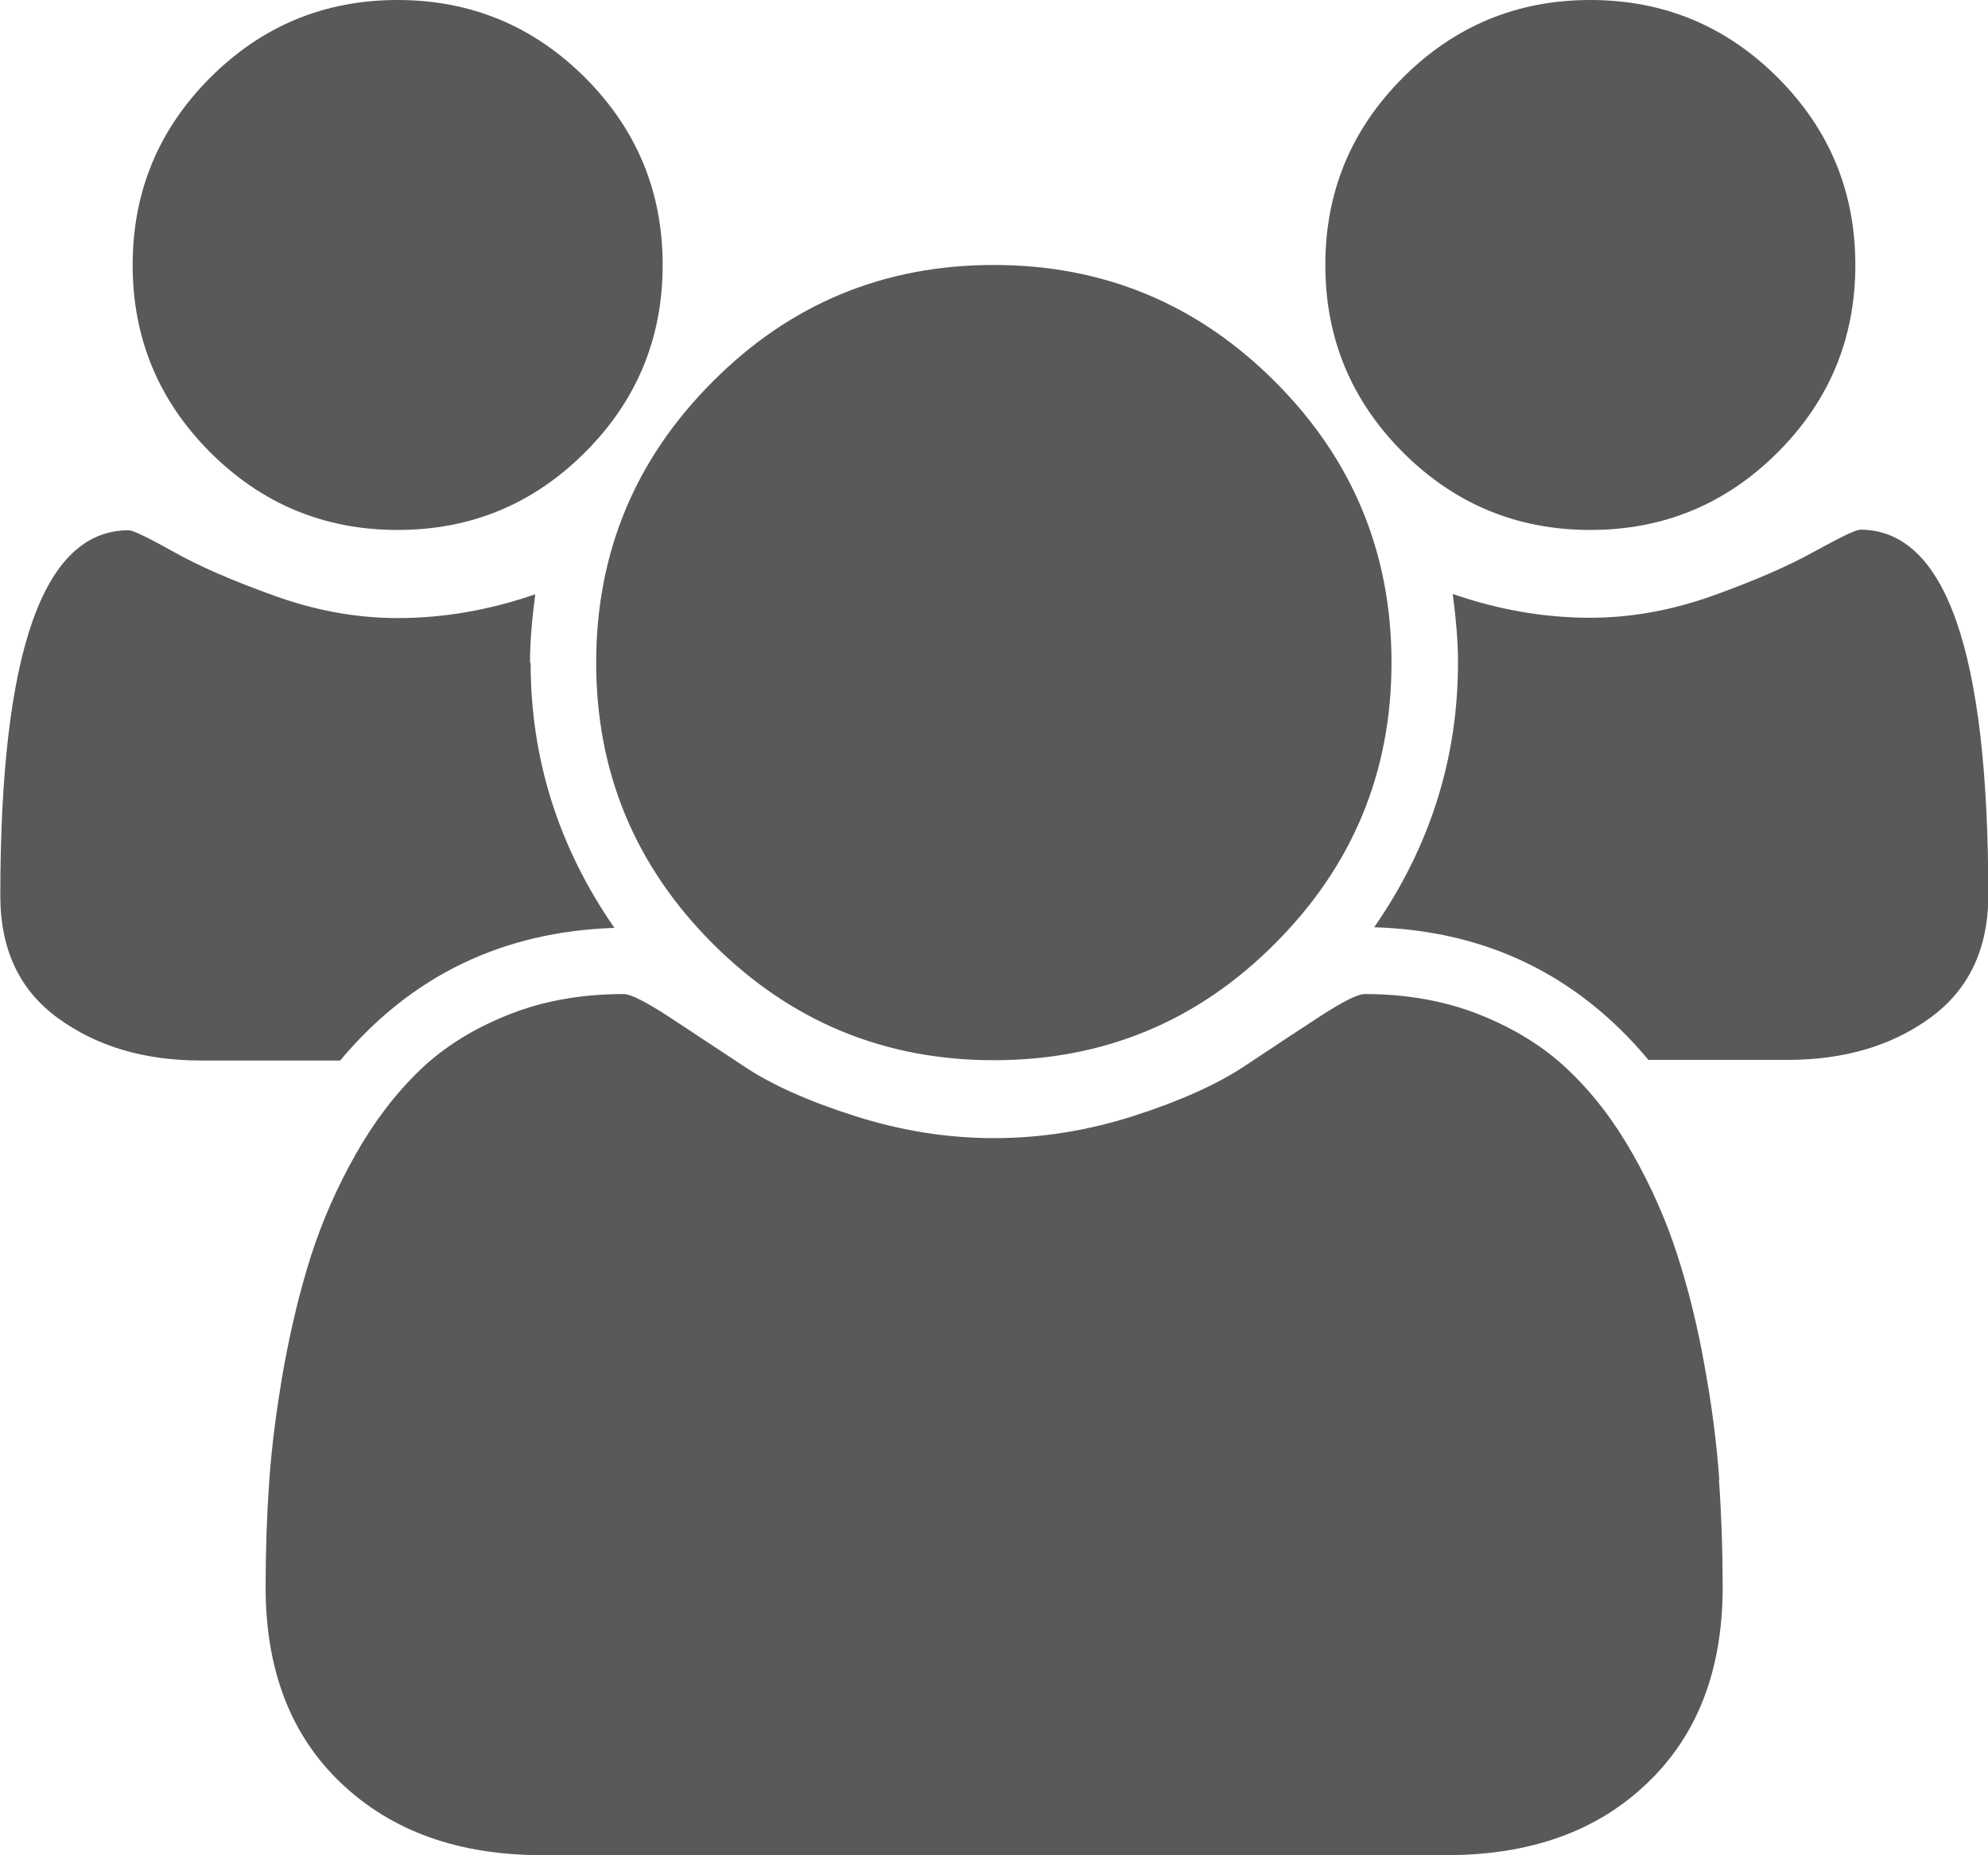
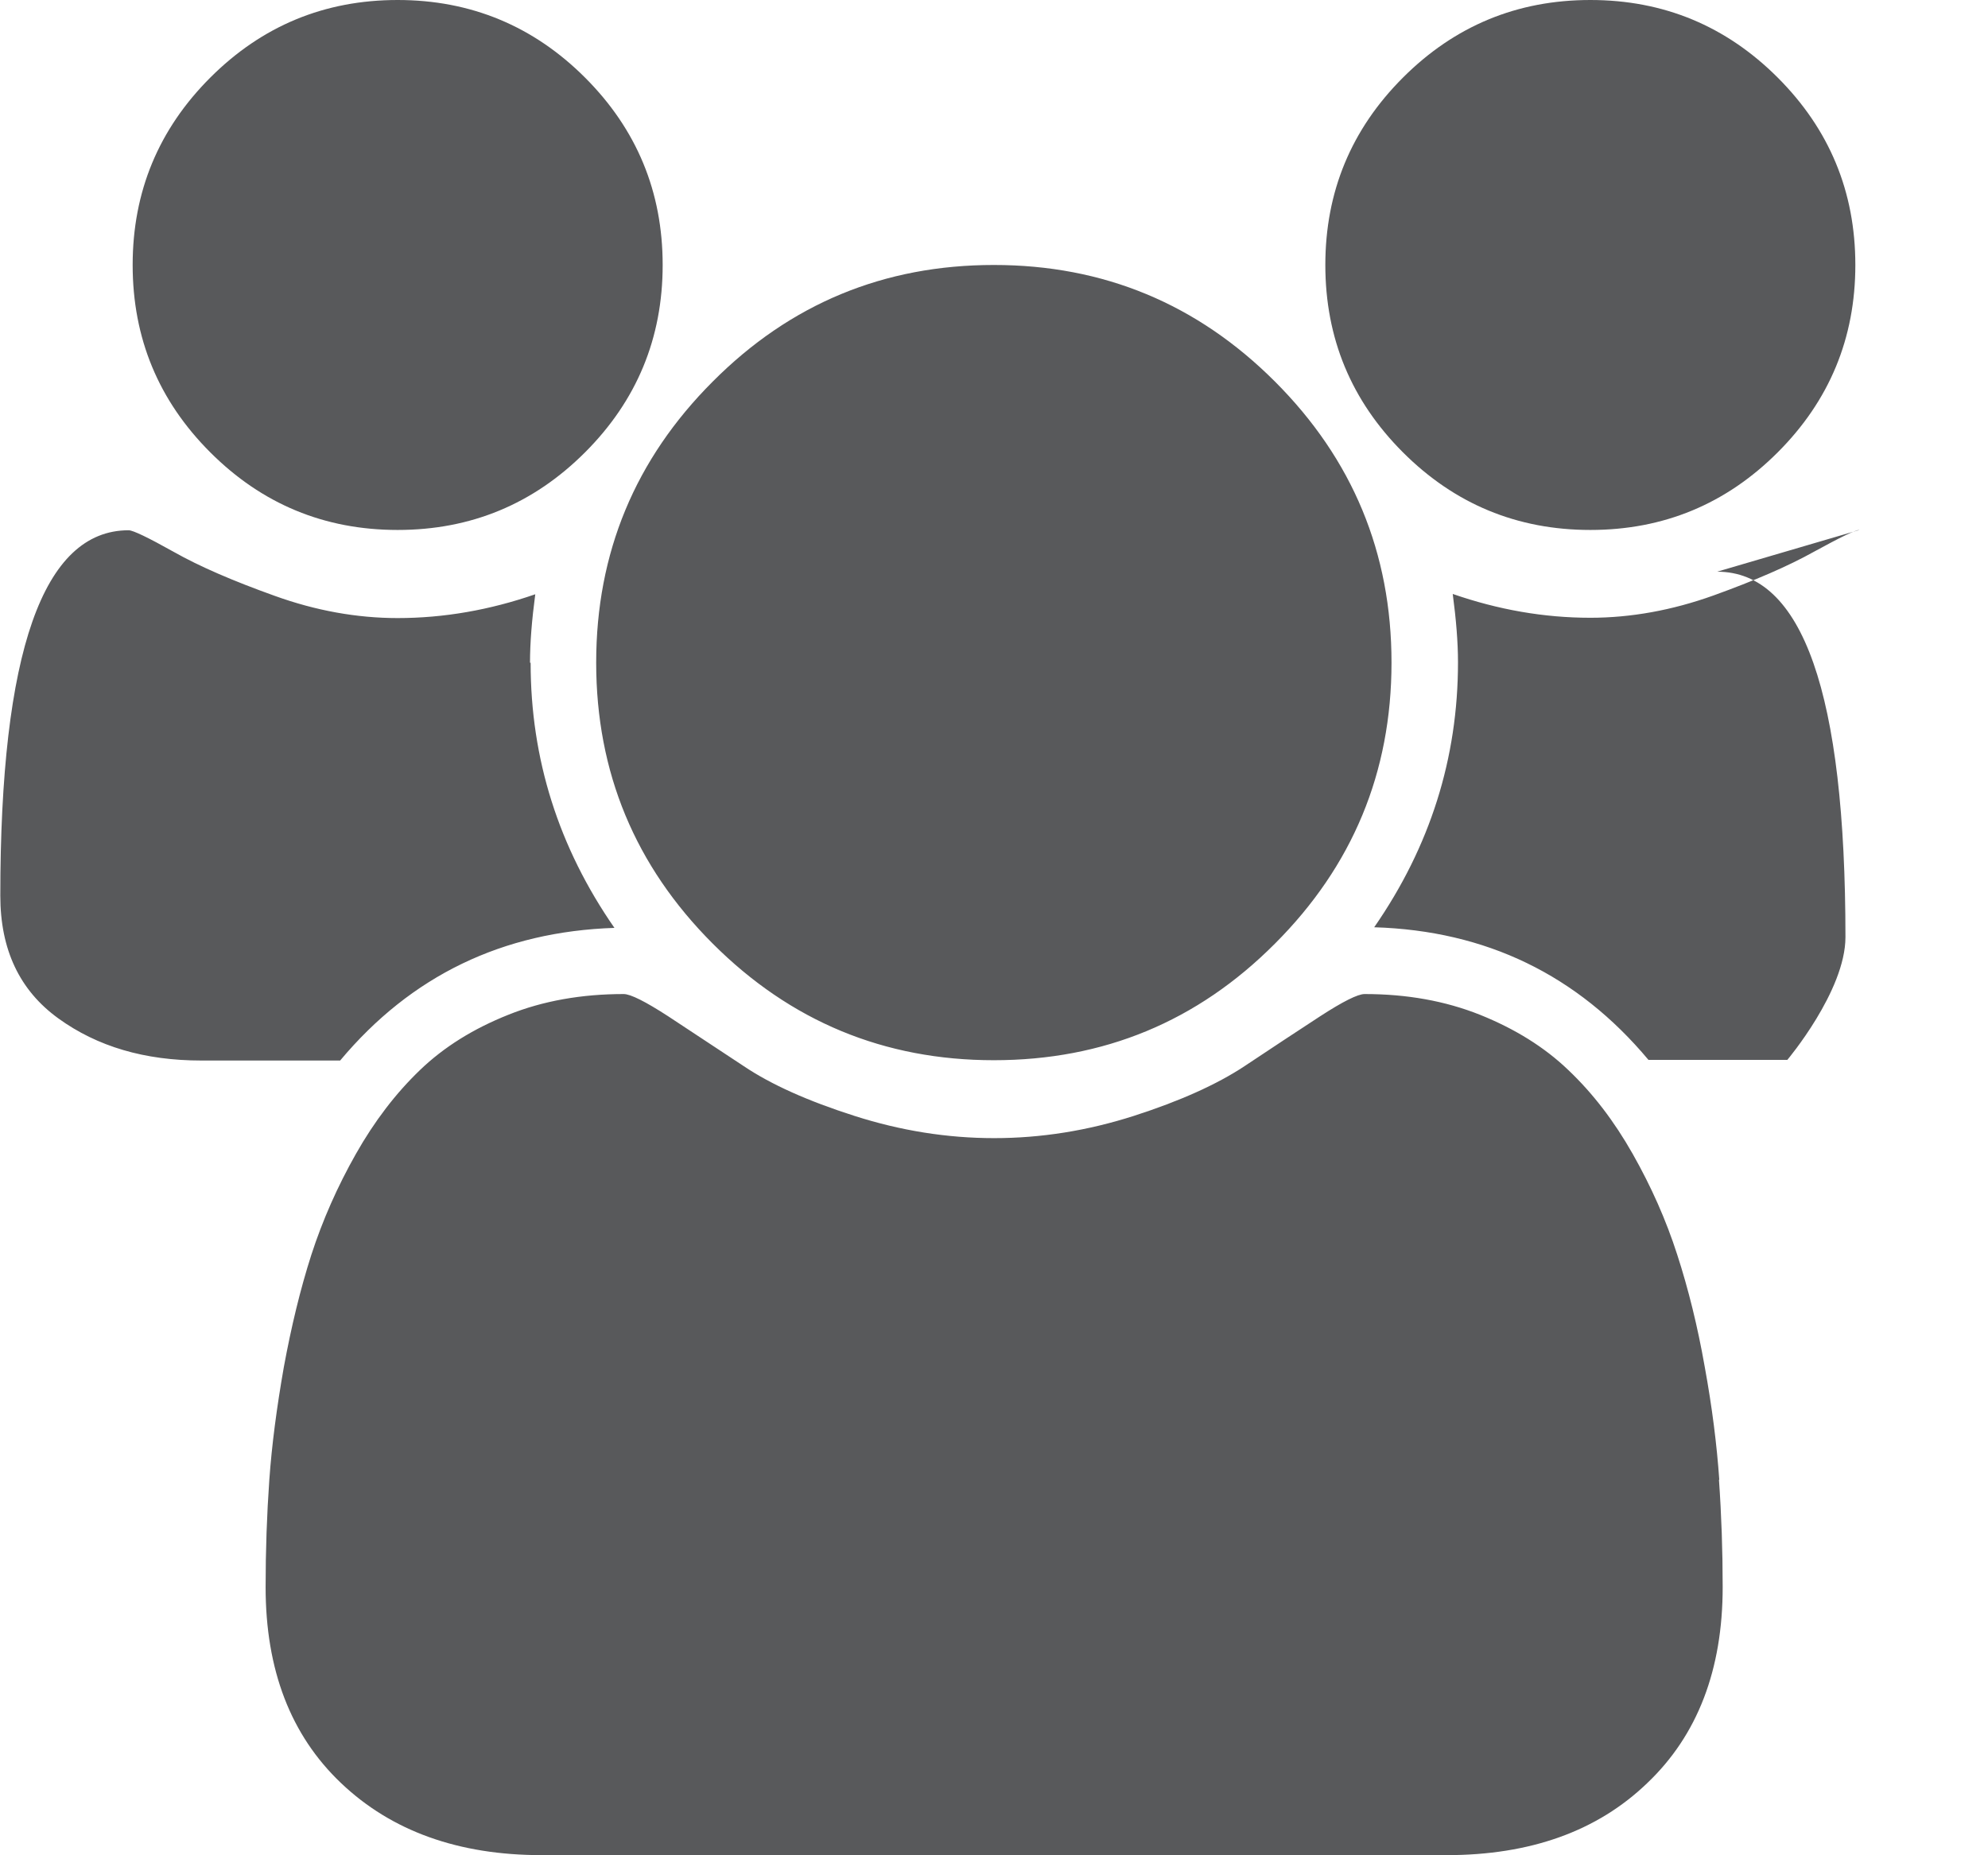
<svg xmlns="http://www.w3.org/2000/svg" id="Layer_2" data-name="Layer 2" viewBox="0 0 64.29 60">
  <defs>
    <style> .cls-1 { fill: #58595b; stroke-width: 0px; } </style>
  </defs>
  <g id="Layer_1-2" data-name="Layer 1">
-     <path class="cls-1" d="M51.43,0c-2.37,0-4.39.84-6.06,2.51s-2.51,3.69-2.51,6.06.84,4.39,2.51,6.06c1.67,1.67,3.69,2.51,6.06,2.51s4.39-.84,6.06-2.51c1.67-1.67,2.51-3.69,2.51-6.06s-.84-4.39-2.51-6.06c-1.67-1.67-3.69-2.51-6.06-2.51M60.13,17.14c-.13,0-.62.24-1.46.7-.84.47-1.93.94-3.26,1.42-1.34.48-2.67.72-3.98.72-1.5,0-2.98-.26-4.45-.77.11.83.17,1.56.17,2.21,0,3.1-.9,5.96-2.71,8.57,3.62.11,6.57,1.54,8.87,4.29h4.49c1.83,0,3.37-.45,4.62-1.36s1.88-2.23,1.88-3.97c0-7.88-1.38-11.82-4.15-11.82M32.14,8.57c-3.55,0-6.58,1.25-9.09,3.77-2.51,2.51-3.77,5.54-3.77,9.09s1.26,6.58,3.77,9.09c2.51,2.51,5.54,3.77,9.09,3.77s6.58-1.25,9.09-3.77c2.51-2.51,3.77-5.54,3.77-9.09s-1.26-6.58-3.77-9.09c-2.51-2.51-5.54-3.77-9.09-3.77M12.86,0c-2.37,0-4.39.84-6.06,2.51-1.67,1.67-2.51,3.69-2.51,6.06s.84,4.39,2.51,6.06c1.67,1.67,3.69,2.51,6.06,2.51s4.39-.84,6.06-2.51c1.67-1.67,2.51-3.69,2.51-6.06s-.84-4.39-2.51-6.06S15.22,0,12.86,0M55.6,47.86c-.08-1.13-.23-2.34-.47-3.65-.23-1.31-.53-2.52-.89-3.63-.36-1.12-.84-2.2-1.44-3.26-.6-1.06-1.29-1.96-2.08-2.71-.78-.75-1.74-1.34-2.86-1.79-1.13-.45-2.37-.67-3.73-.67-.22,0-.7.24-1.44.72-.74.48-1.55,1.02-2.44,1.61-.89.59-2.09,1.13-3.58,1.61-1.5.48-3,.72-4.52.72s-3.02-.24-4.52-.72c-1.5-.48-2.69-1.01-3.58-1.61-.89-.59-1.71-1.13-2.44-1.61-.74-.48-1.22-.72-1.44-.72-1.36,0-2.61.22-3.73.67-1.13.45-2.08,1.04-2.86,1.79-.78.75-1.47,1.65-2.07,2.71-.6,1.06-1.08,2.15-1.44,3.26-.36,1.12-.65,2.33-.89,3.63-.23,1.31-.39,2.52-.47,3.65-.08,1.13-.12,2.28-.12,3.47,0,2.68.81,4.79,2.44,6.34,1.63,1.55,3.79,2.33,6.49,2.33h29.26c2.7,0,4.87-.77,6.49-2.33,1.63-1.55,2.44-3.67,2.44-6.34,0-1.18-.04-2.34-.12-3.47M17.14,21.43c0-.65.06-1.38.17-2.21-1.47.51-2.96.77-4.45.77-1.32,0-2.65-.24-3.98-.72-1.34-.48-2.43-.95-3.26-1.42-.84-.47-1.32-.7-1.46-.7-2.77,0-4.15,3.94-4.15,11.82,0,1.74.62,3.06,1.88,3.97s2.79,1.36,4.62,1.36h4.49c2.3-2.75,5.26-4.17,8.87-4.29-1.81-2.61-2.71-5.47-2.71-8.57" />
+     <path class="cls-1" d="M51.43,0c-2.37,0-4.39.84-6.06,2.51s-2.51,3.69-2.51,6.06.84,4.39,2.51,6.06c1.67,1.67,3.69,2.51,6.06,2.51s4.39-.84,6.06-2.51c1.67-1.67,2.51-3.69,2.51-6.06s-.84-4.39-2.51-6.06c-1.67-1.67-3.69-2.51-6.06-2.51M60.13,17.14c-.13,0-.62.24-1.46.7-.84.47-1.93.94-3.26,1.42-1.34.48-2.67.72-3.98.72-1.5,0-2.98-.26-4.45-.77.11.83.17,1.56.17,2.21,0,3.1-.9,5.96-2.71,8.57,3.62.11,6.57,1.54,8.87,4.29h4.49s1.88-2.23,1.88-3.97c0-7.88-1.38-11.82-4.15-11.82M32.14,8.57c-3.55,0-6.58,1.25-9.09,3.77-2.51,2.51-3.77,5.54-3.77,9.09s1.26,6.58,3.77,9.09c2.51,2.51,5.54,3.77,9.09,3.77s6.58-1.25,9.09-3.77c2.51-2.51,3.77-5.54,3.77-9.09s-1.26-6.58-3.77-9.09c-2.51-2.51-5.54-3.77-9.09-3.77M12.86,0c-2.37,0-4.39.84-6.06,2.51-1.67,1.67-2.51,3.69-2.51,6.06s.84,4.39,2.51,6.06c1.67,1.67,3.69,2.51,6.06,2.51s4.39-.84,6.06-2.51c1.67-1.67,2.51-3.69,2.51-6.06s-.84-4.39-2.51-6.06S15.22,0,12.86,0M55.6,47.86c-.08-1.13-.23-2.34-.47-3.65-.23-1.31-.53-2.52-.89-3.63-.36-1.12-.84-2.2-1.44-3.26-.6-1.06-1.29-1.96-2.08-2.71-.78-.75-1.74-1.34-2.86-1.79-1.13-.45-2.37-.67-3.73-.67-.22,0-.7.24-1.44.72-.74.48-1.55,1.02-2.44,1.61-.89.59-2.09,1.13-3.58,1.61-1.5.48-3,.72-4.52.72s-3.02-.24-4.52-.72c-1.5-.48-2.69-1.01-3.58-1.61-.89-.59-1.71-1.13-2.44-1.61-.74-.48-1.22-.72-1.44-.72-1.36,0-2.61.22-3.73.67-1.13.45-2.08,1.04-2.86,1.79-.78.75-1.47,1.65-2.07,2.71-.6,1.06-1.08,2.15-1.44,3.26-.36,1.12-.65,2.33-.89,3.63-.23,1.31-.39,2.52-.47,3.65-.08,1.13-.12,2.28-.12,3.47,0,2.68.81,4.79,2.44,6.34,1.63,1.55,3.79,2.33,6.49,2.33h29.26c2.7,0,4.87-.77,6.49-2.33,1.63-1.55,2.44-3.67,2.44-6.34,0-1.18-.04-2.34-.12-3.47M17.14,21.43c0-.65.06-1.38.17-2.21-1.47.51-2.96.77-4.45.77-1.32,0-2.65-.24-3.98-.72-1.34-.48-2.43-.95-3.26-1.42-.84-.47-1.32-.7-1.46-.7-2.77,0-4.15,3.94-4.15,11.82,0,1.74.62,3.06,1.88,3.97s2.79,1.36,4.62,1.36h4.49c2.3-2.75,5.26-4.17,8.87-4.29-1.81-2.61-2.71-5.47-2.71-8.57" />
  </g>
</svg>